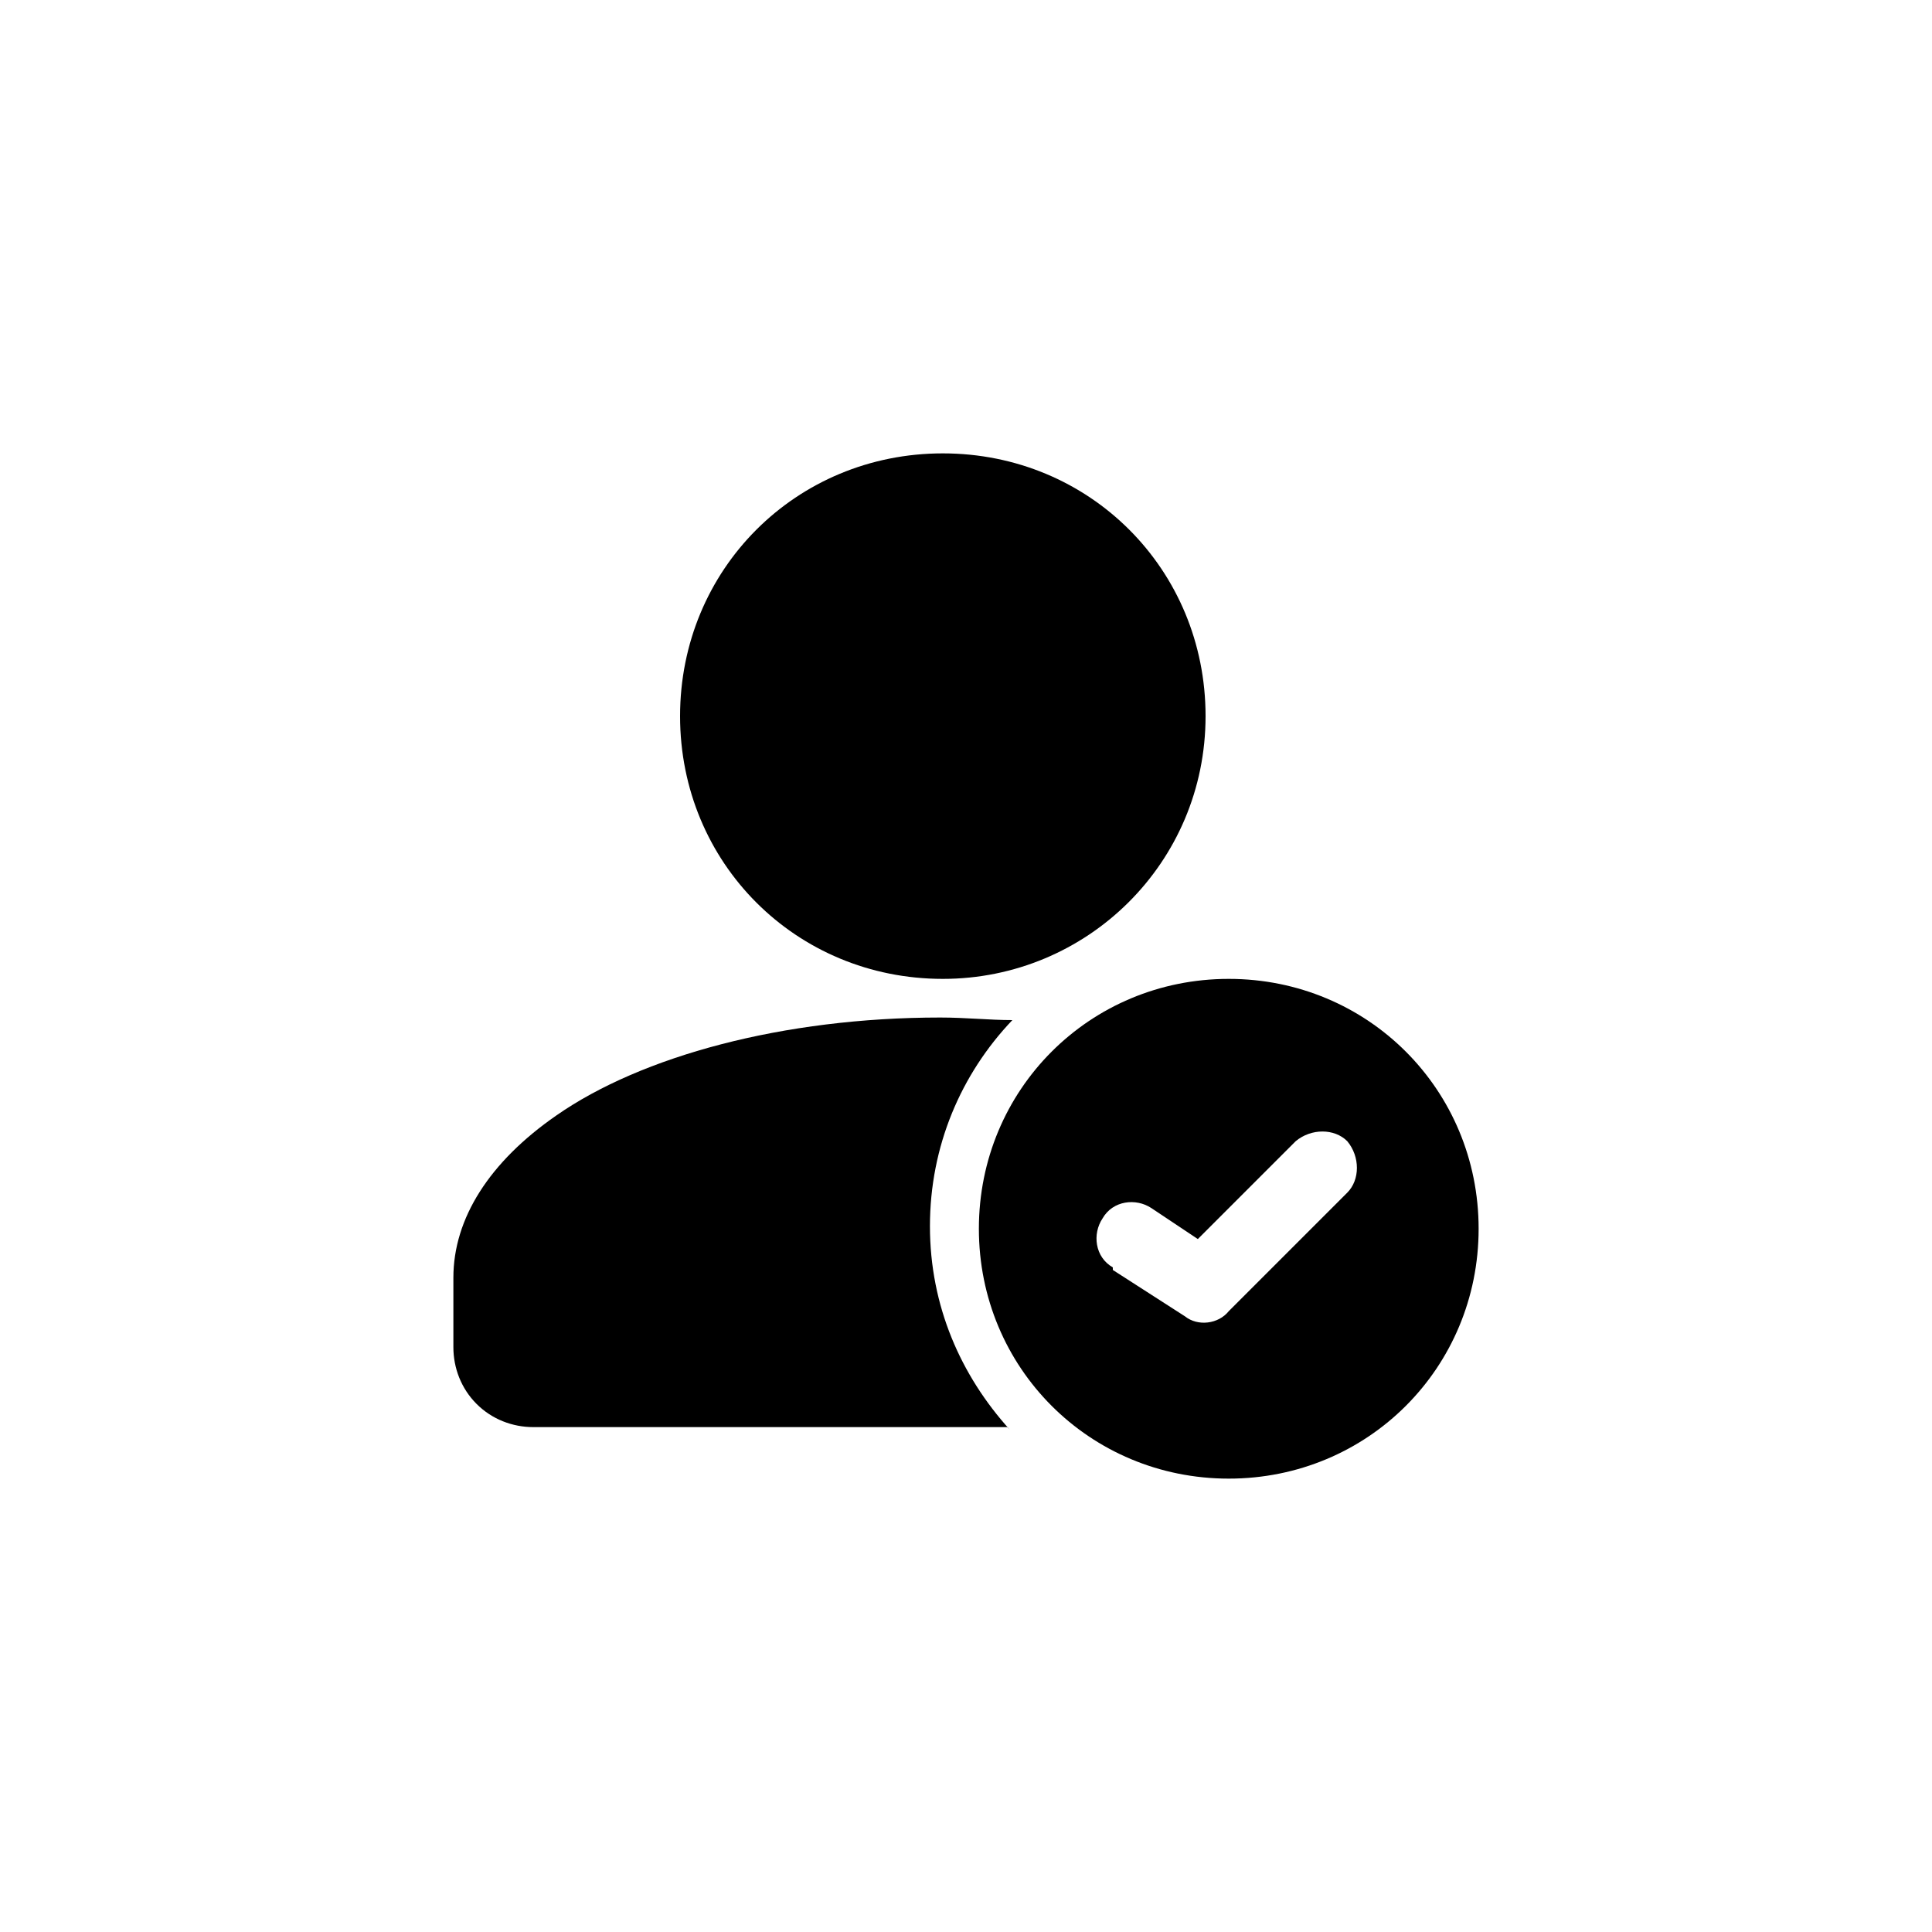
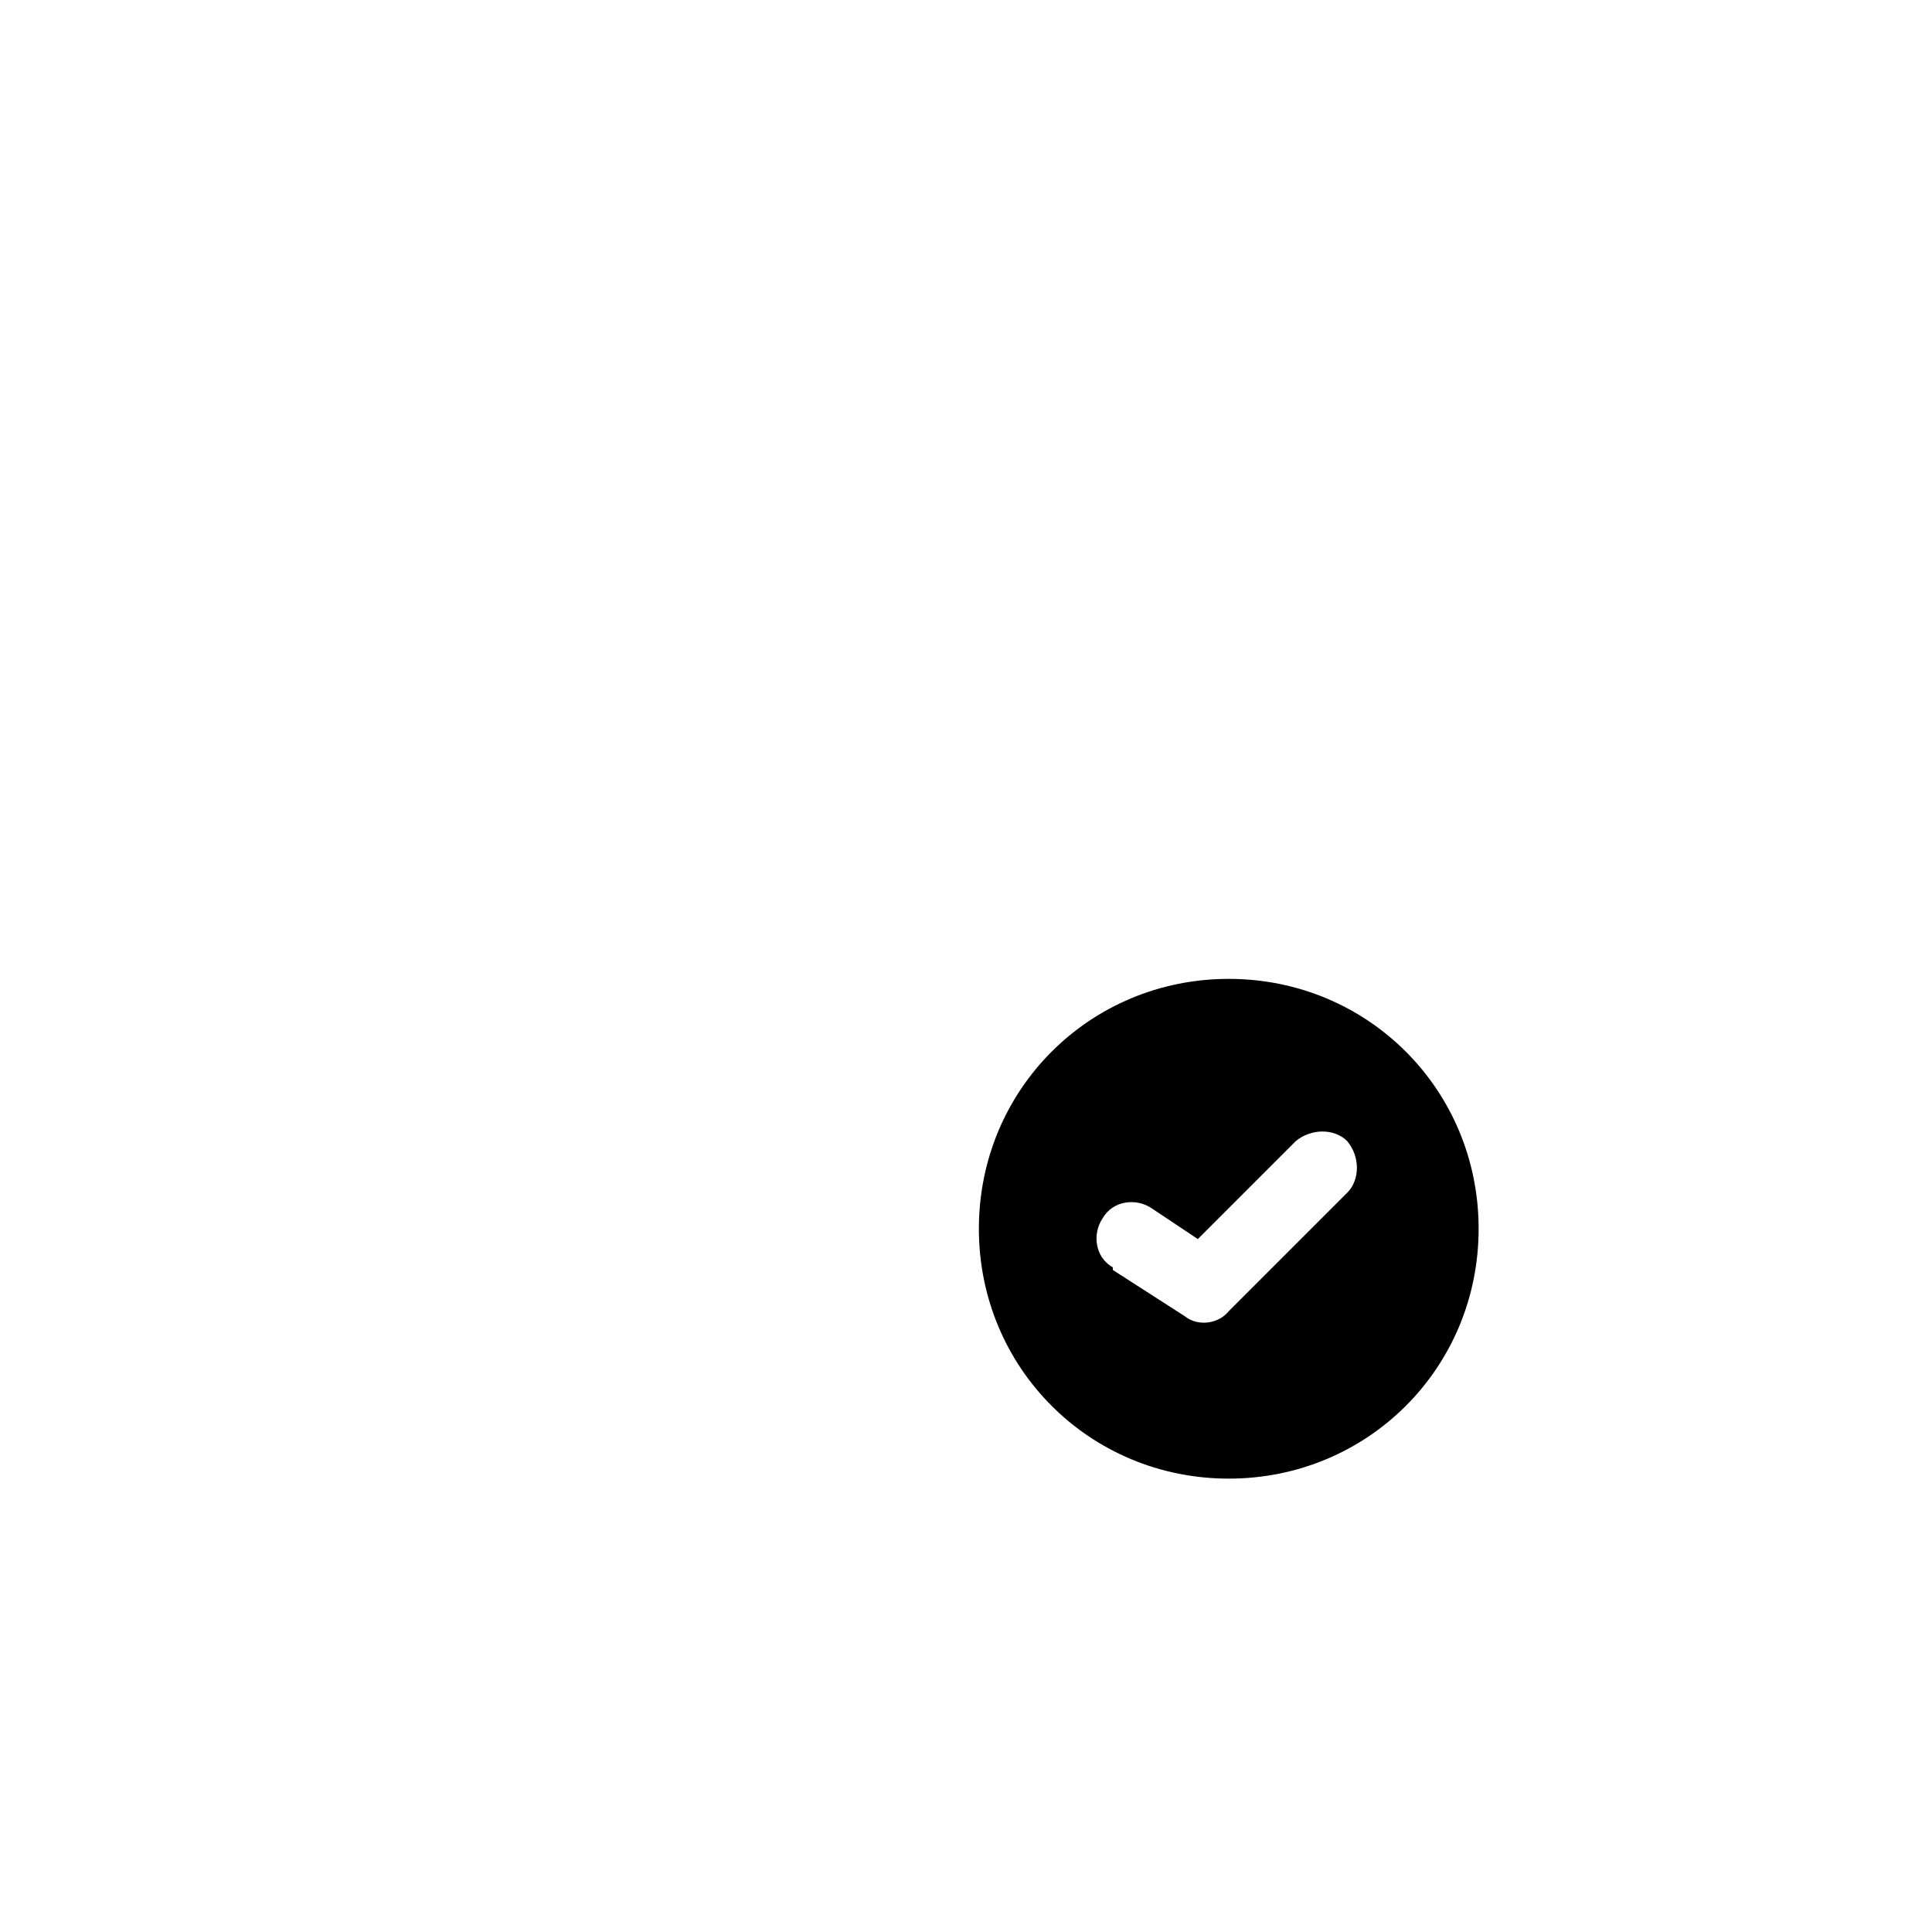
<svg xmlns="http://www.w3.org/2000/svg" id="Layer_1" data-name="Layer 1" width="75" height="75" viewBox="0 0 75 75">
  <defs>
    <style>
      .cls-1 {
        fill-rule: evenodd;
      }

      .cls-1, .cls-2 {
        stroke-width: 0px;
      }
    </style>
  </defs>
-   <path class="cls-2" d="M36.6,38c5.6,0,10.2-4.5,10.2-10.2s-4.5-10.2-10.2-10.2-10.2,4.5-10.2,10.2,4.5,10.2,10.2,10.2Z" />
-   <path class="cls-1" d="M39.2,55.5c-1.9-2.1-3.1-4.8-3.1-7.9s1.2-5.9,3.2-8c-.9,0-1.8-.1-2.8-.1-6.1,0-11.6,1.5-14.9,3.8-2.6,1.8-4,4-4,6.3v2.7c0,.8.3,1.6.9,2.2.6.6,1.4.9,2.2.9h18.4Z" />
  <path class="cls-1" d="M47.7,38c-5.4,0-9.7,4.3-9.7,9.7s4.3,9.7,9.7,9.7,9.7-4.3,9.7-9.7-4.3-9.7-9.7-9.7ZM43.2,49.3l2.8,1.8c.5.4,1.3.3,1.7-.2l4.6-4.6c.5-.5.5-1.4,0-2-.5-.5-1.4-.5-2,0l-3.8,3.8-1.8-1.2c-.6-.4-1.5-.3-1.9.4-.4.6-.3,1.5.4,1.9Z" />
</svg>